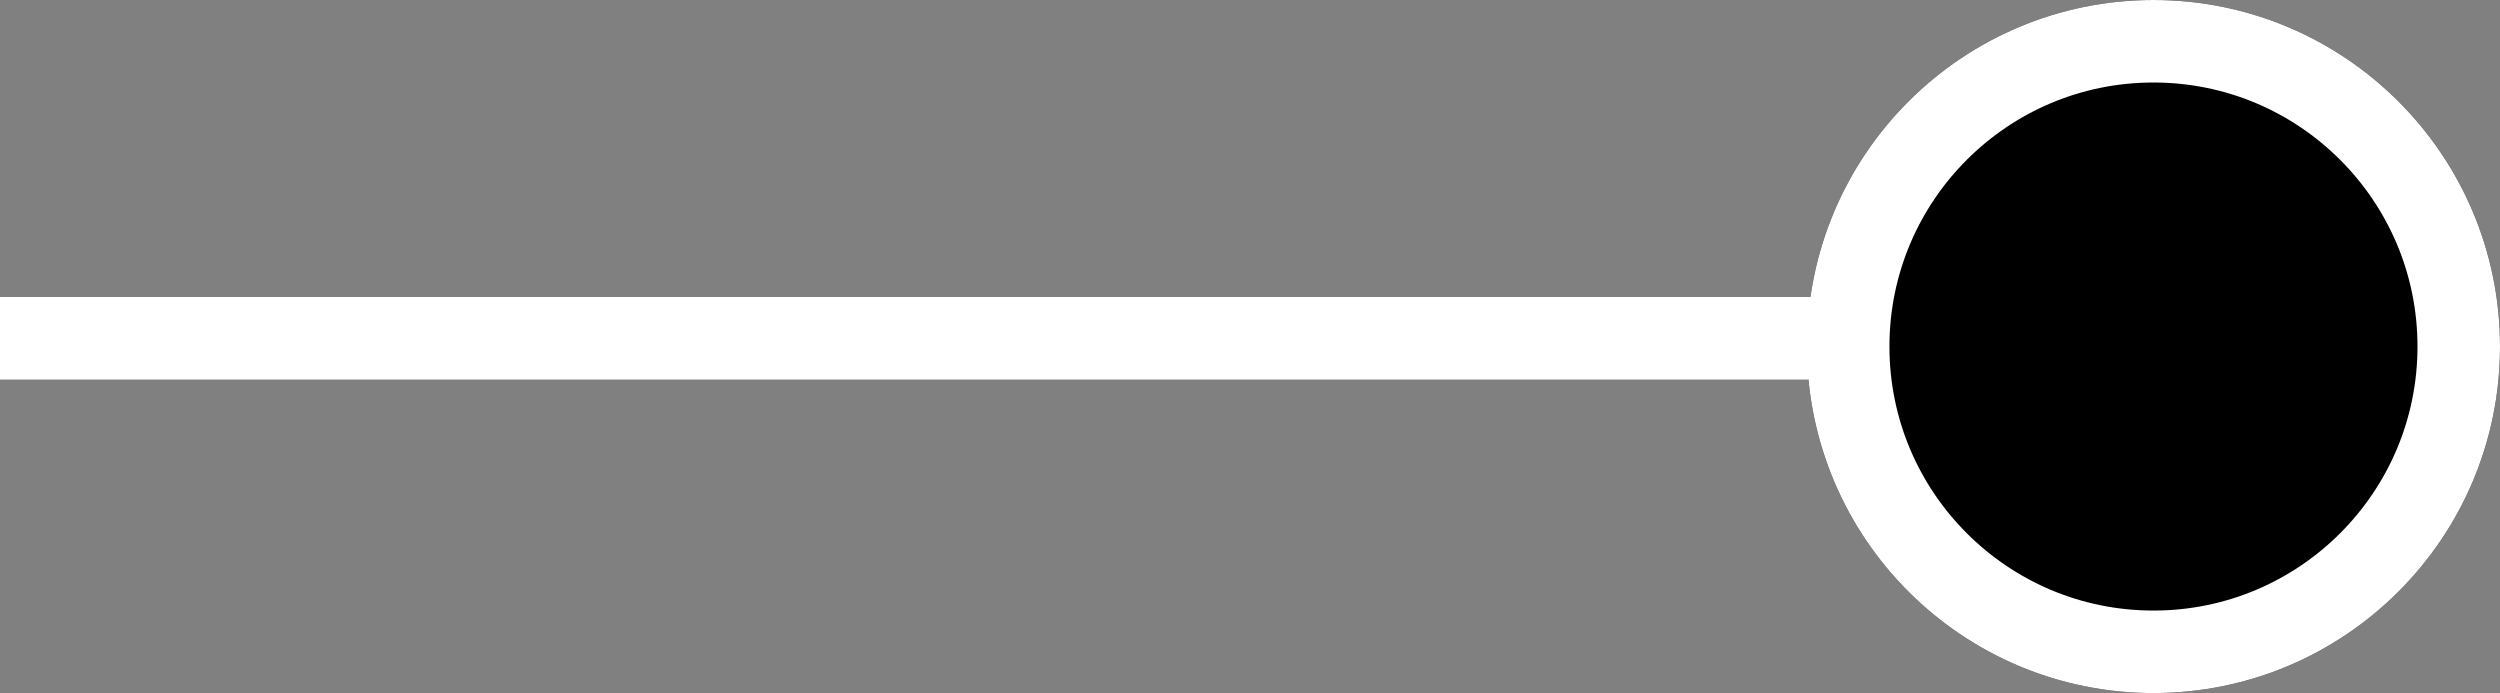
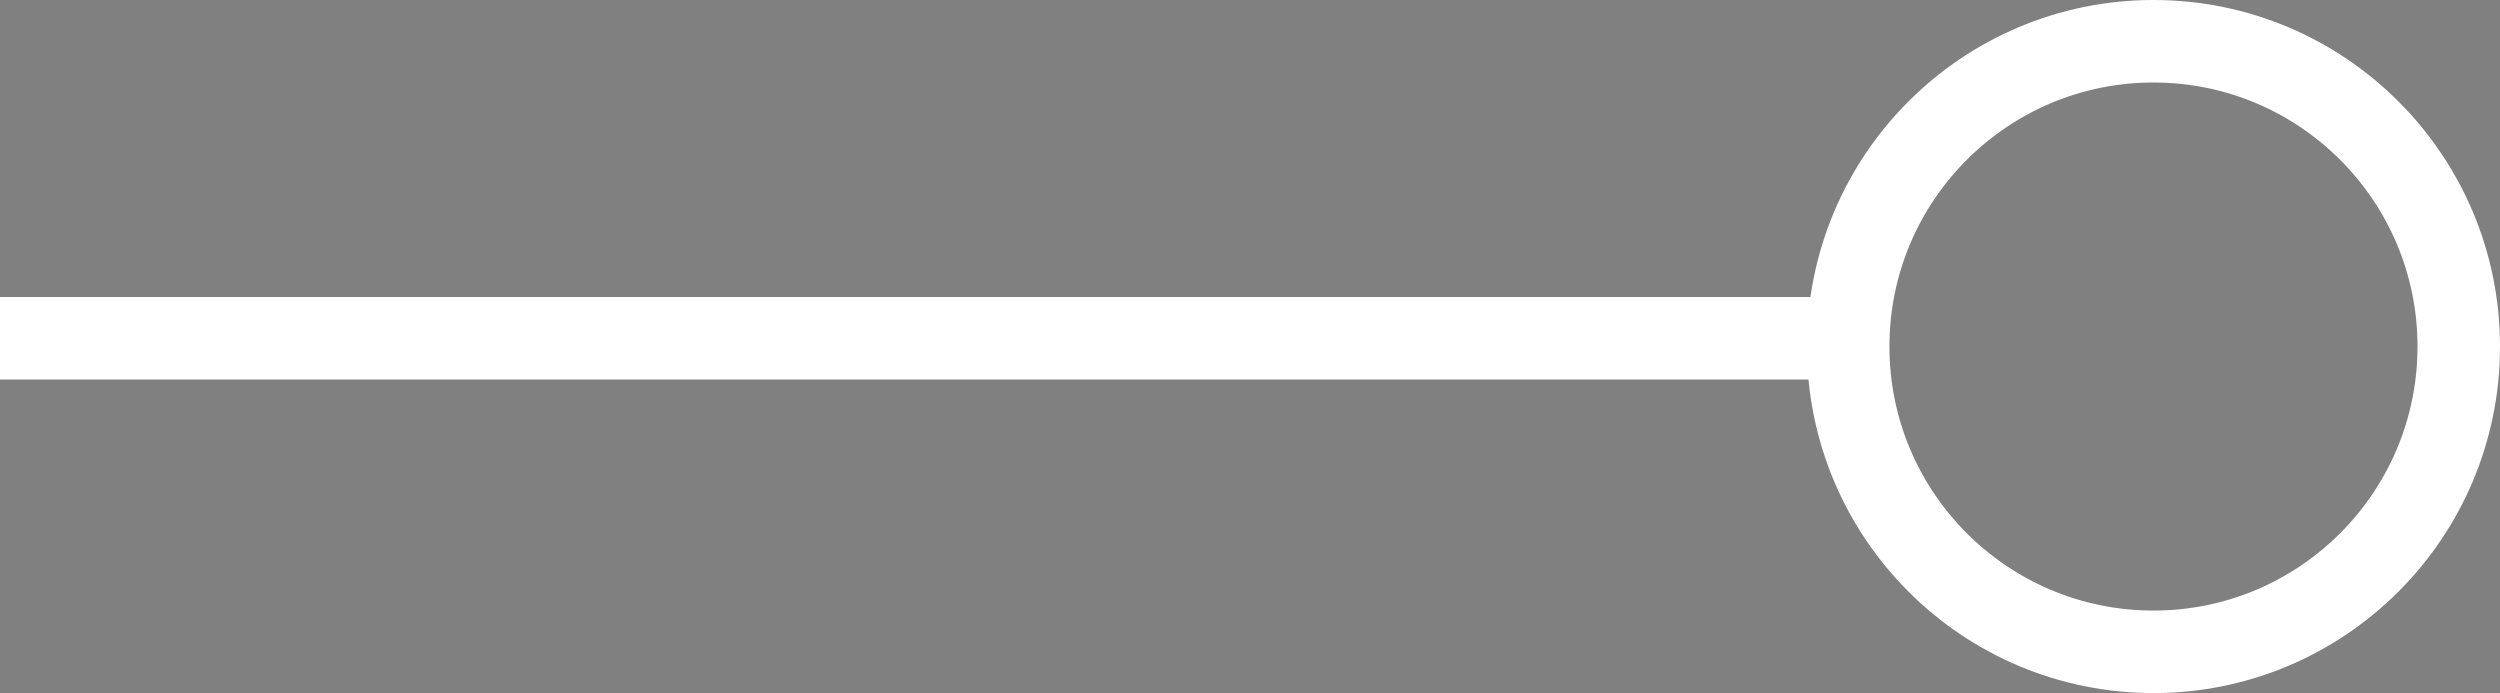
<svg xmlns="http://www.w3.org/2000/svg" width="151.5" height="42" viewBox="0 0 151.5 42">
  <rect x="0" y="0" width="151.5" height="42" fill="#808080" stroke="none" />
  <g id="Groupe_280" data-name="Groupe 280" transform="translate(1090.5 1568) rotate(180)">
    <g id="Ellipse_16" data-name="Ellipse 16" transform="translate(939 1526)" stroke="#fff" stroke-width="5">
-       <circle cx="21" cy="21" r="21" stroke="none" />
      <circle cx="21" cy="21" r="18.5" fill="none" />
    </g>
    <line id="Ligne_71" data-name="Ligne 71" x2="113" transform="translate(977.5 1547.5)" fill="none" stroke="#fff" stroke-width="5" />
  </g>
</svg>